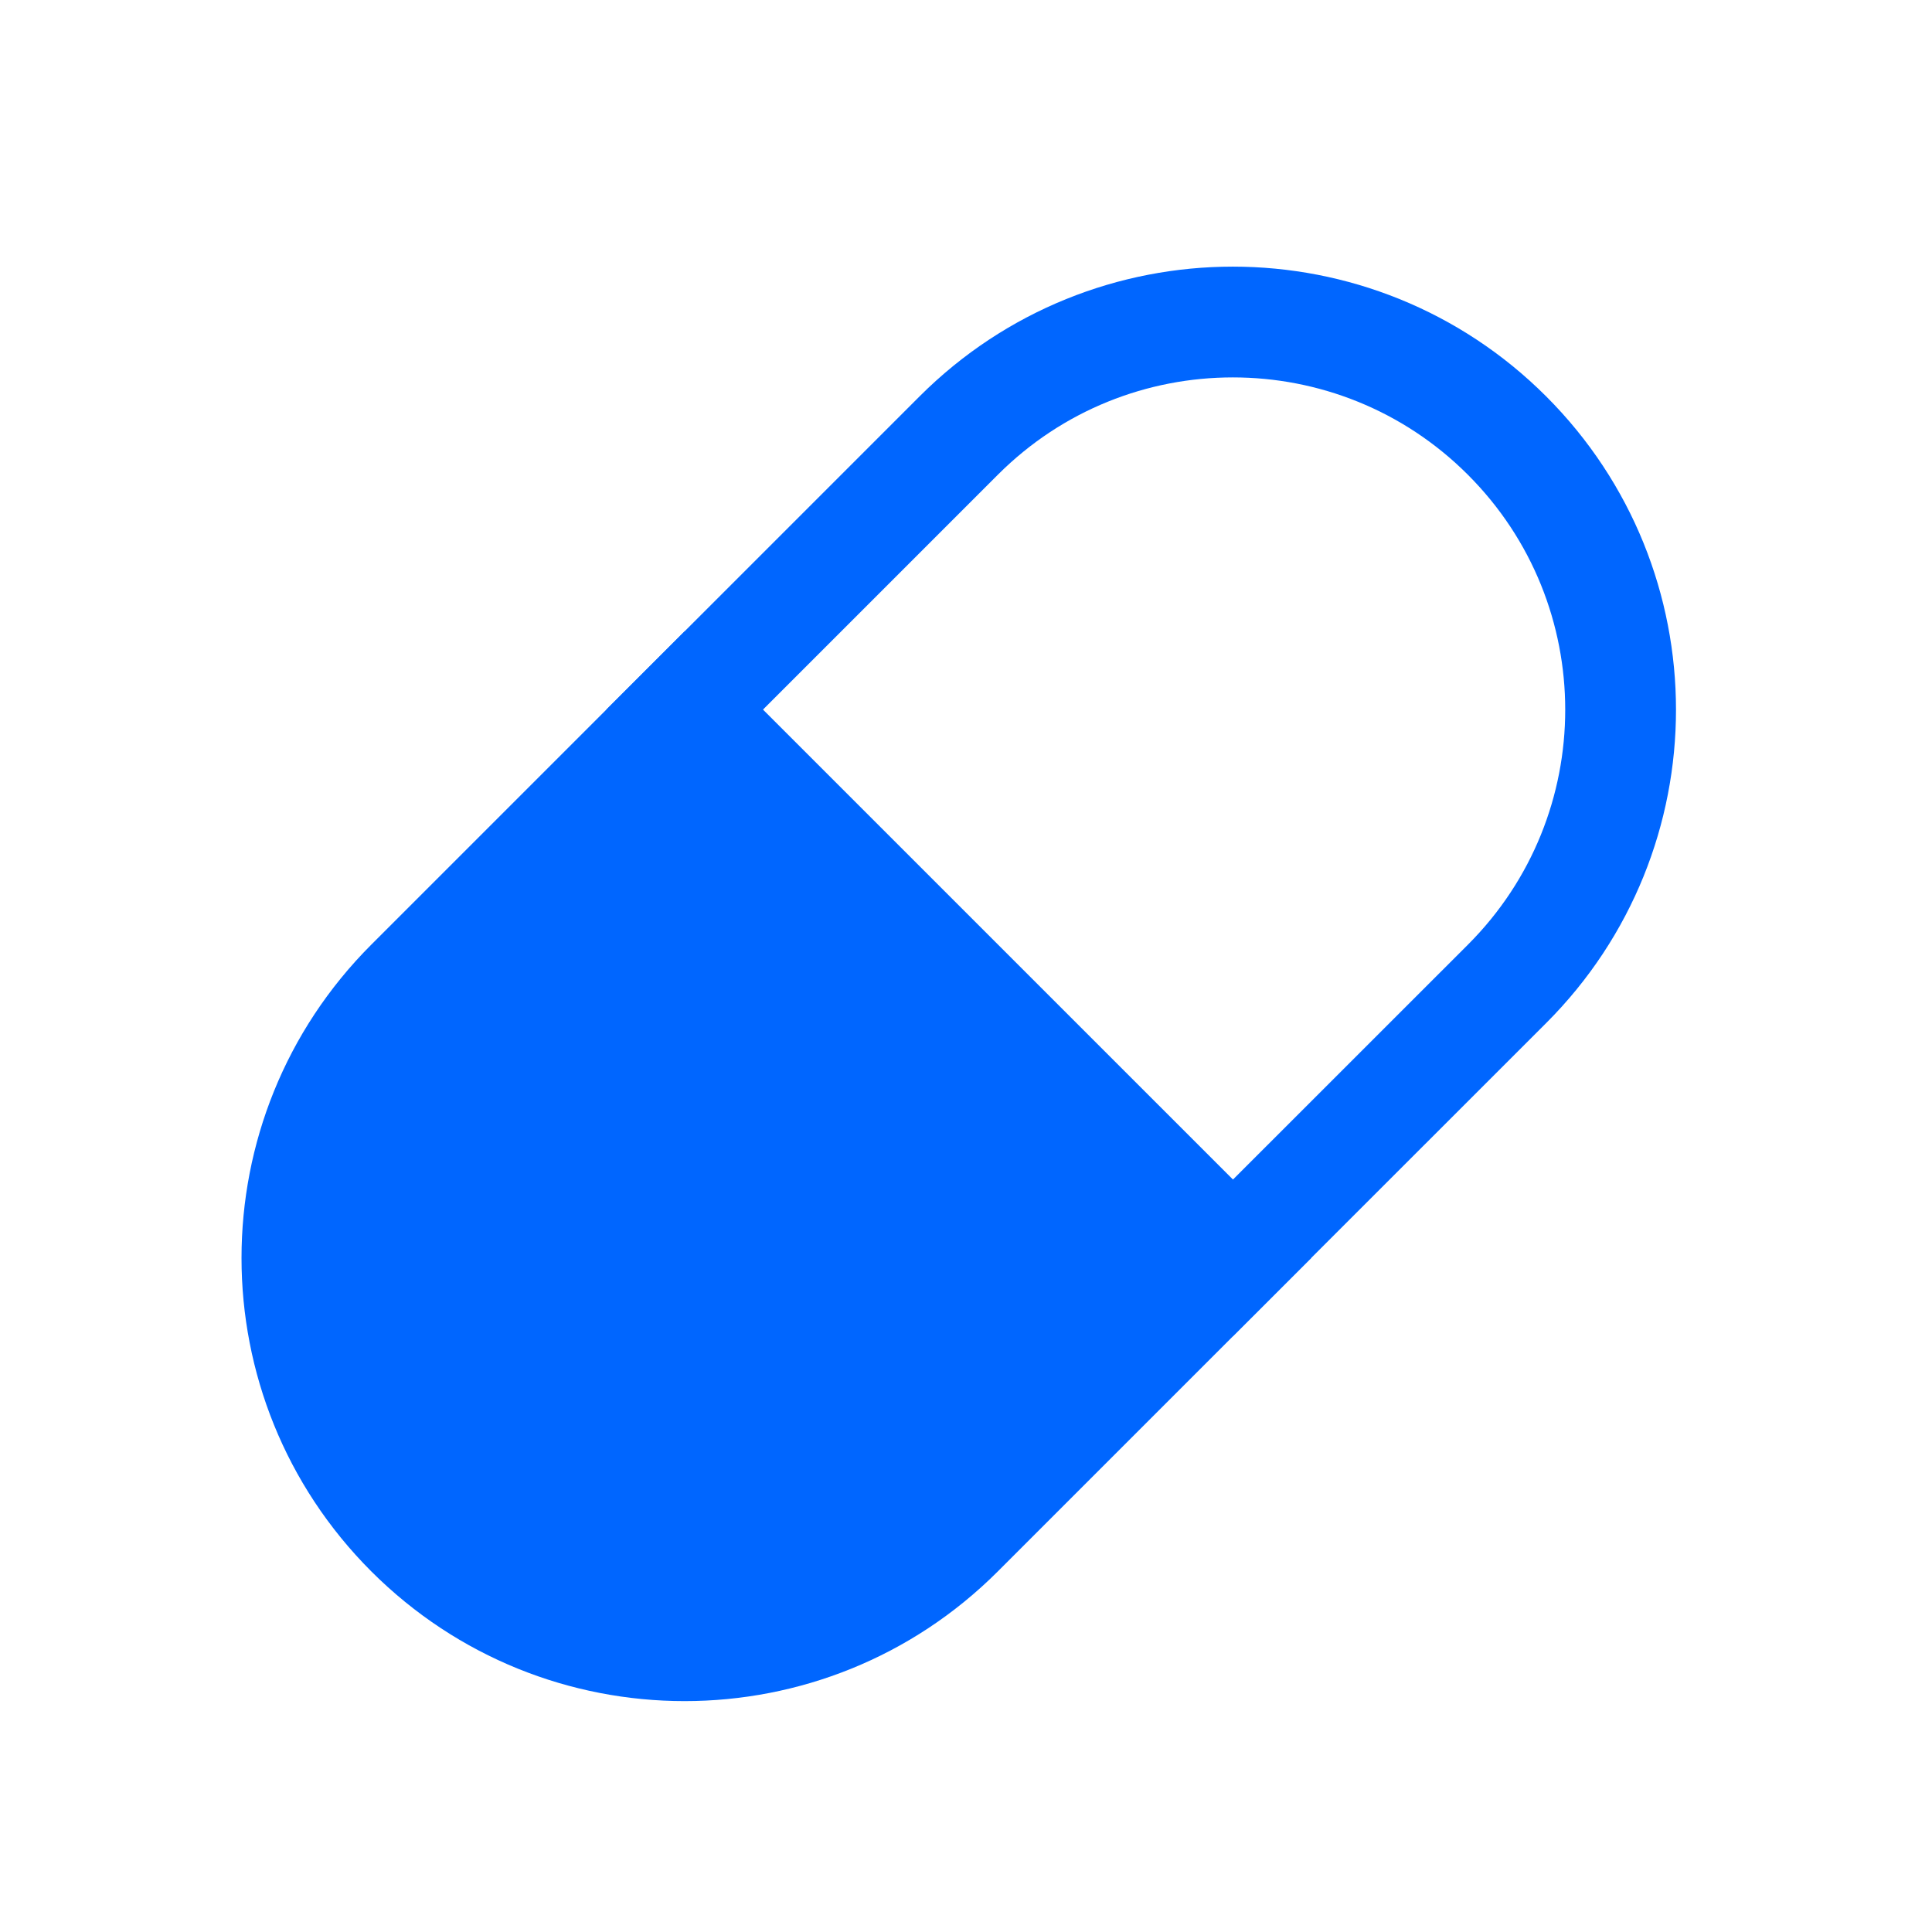
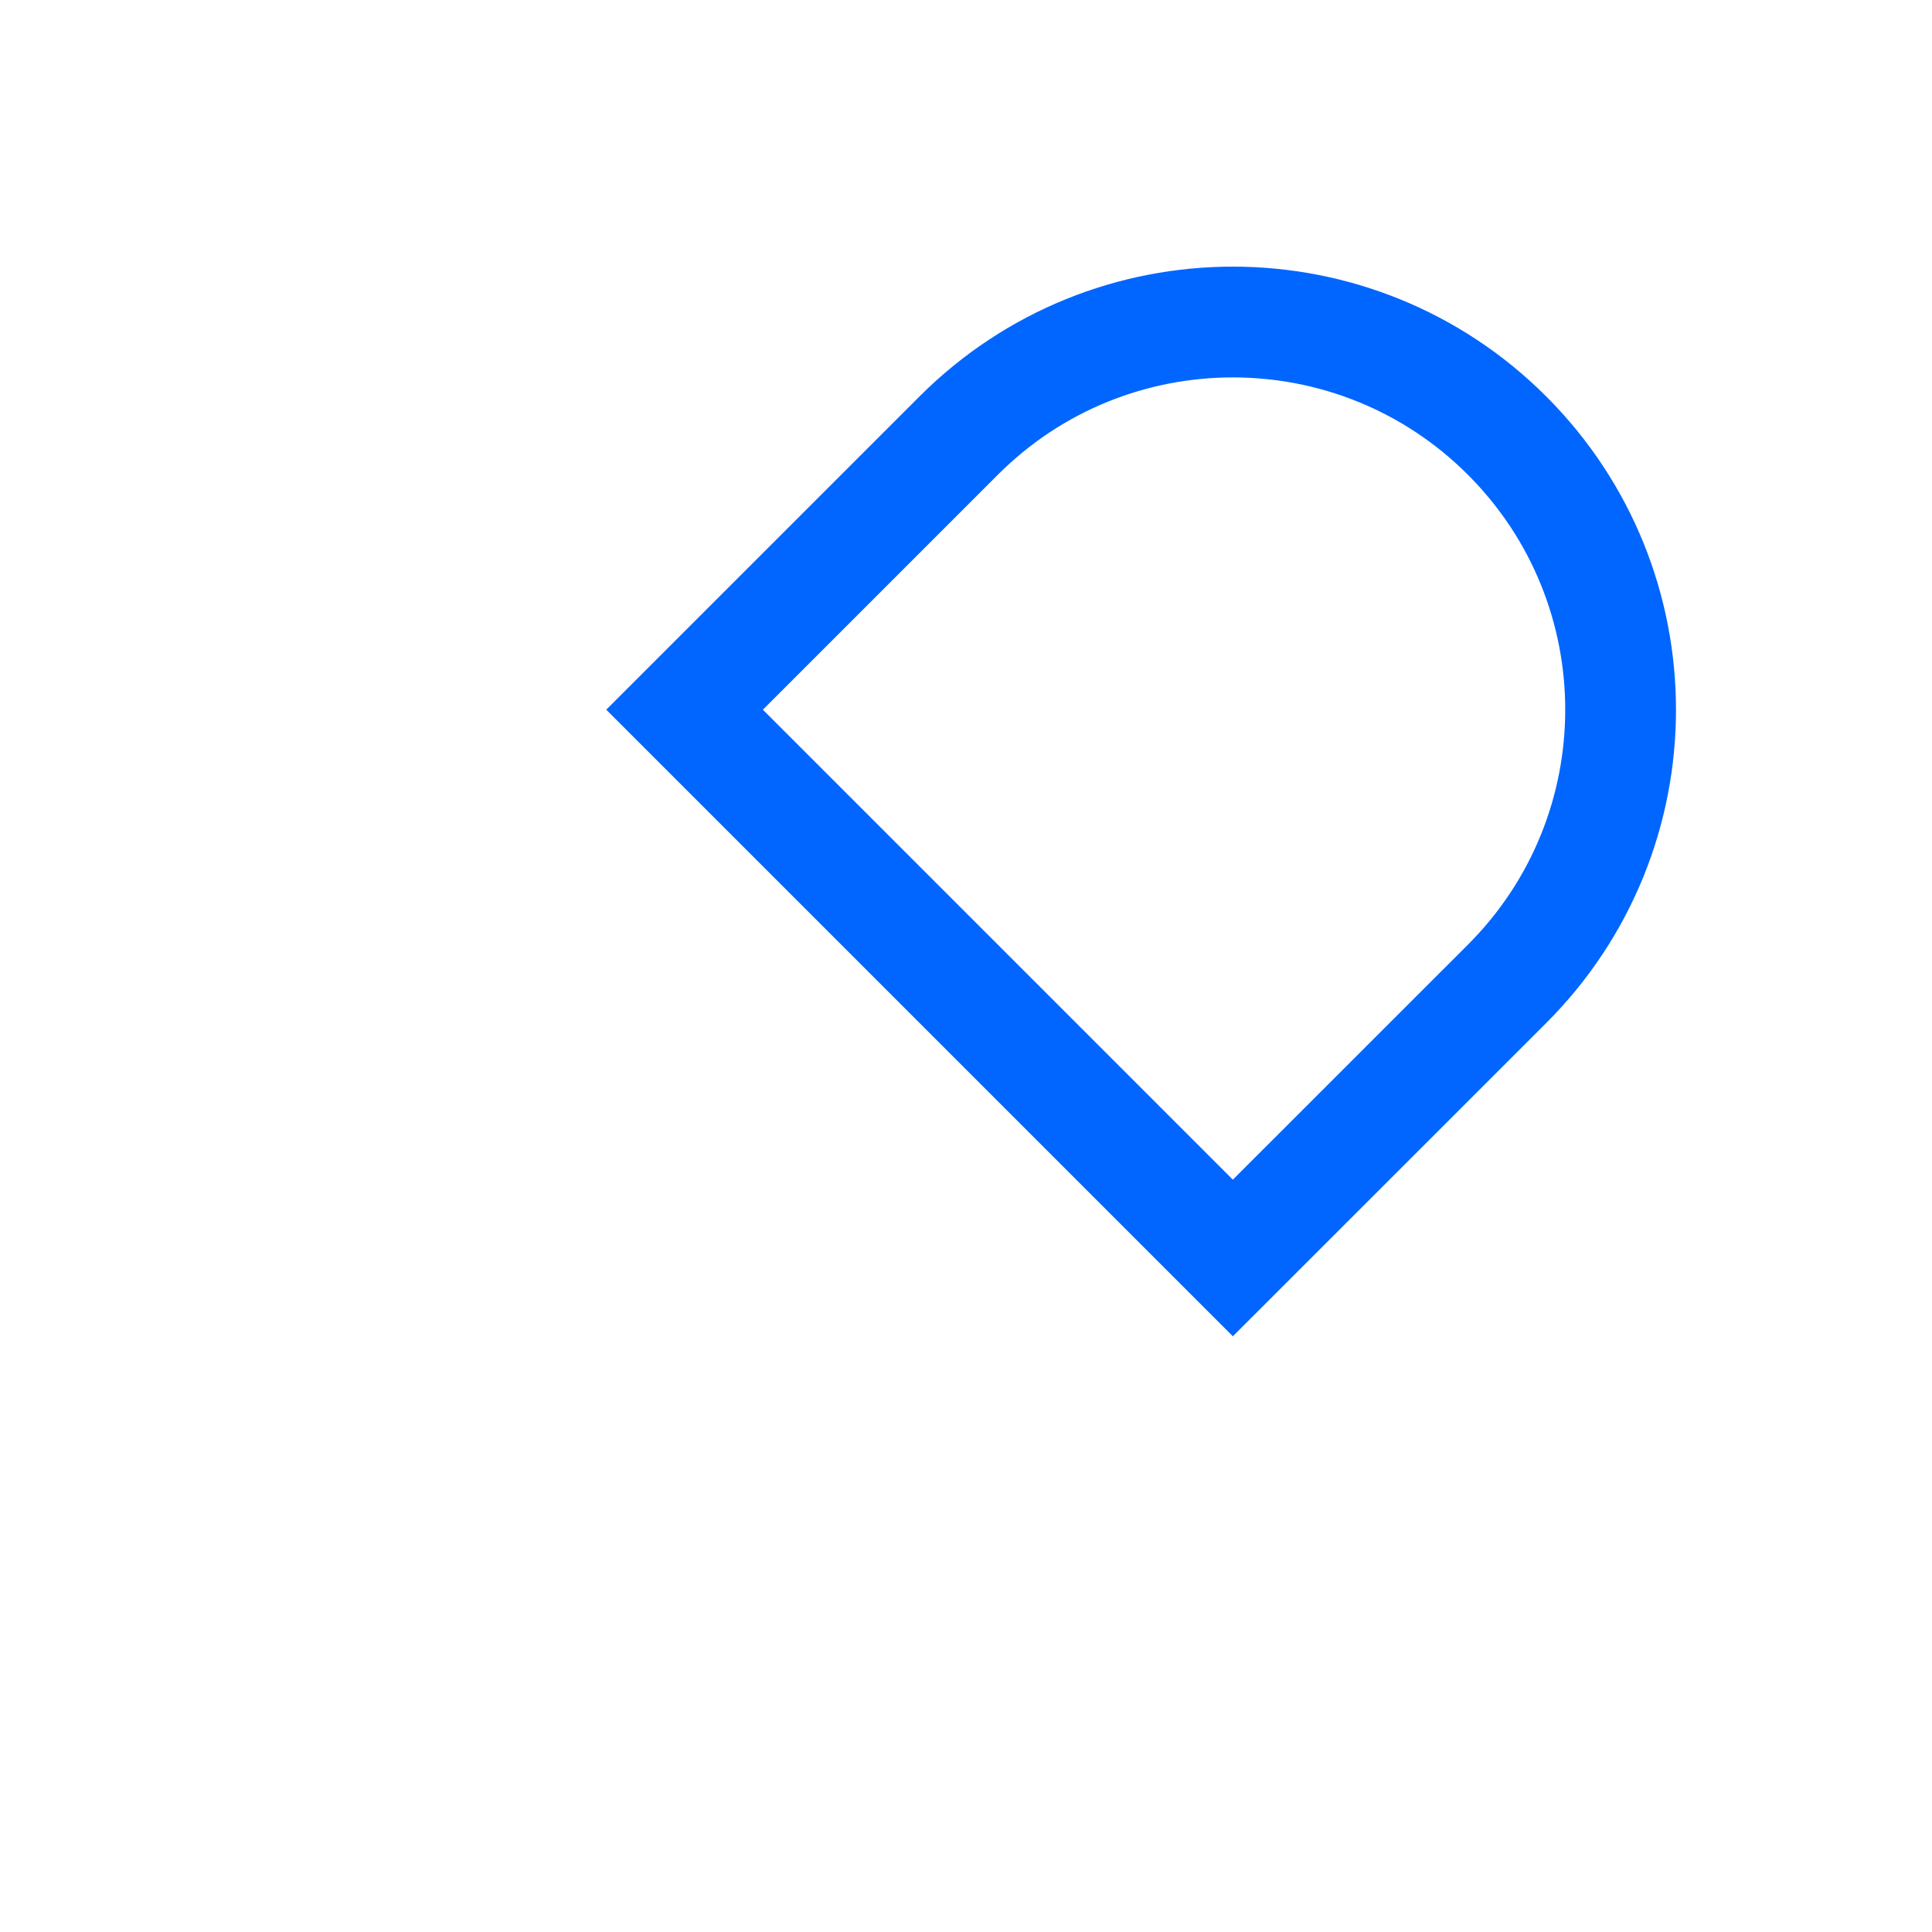
<svg xmlns="http://www.w3.org/2000/svg" width="24" height="24" viewBox="0 0 24 24" fill="none">
-   <path d="M8.504 7.843L16.289 15.627L12.396 19.52C10.247 21.669 6.762 21.669 4.612 19.52C2.463 17.37 2.463 13.885 4.612 11.735L8.504 7.843Z" fill="#0066FF" />
  <path d="M15.315 15.627L8.504 8.816L11.909 5.411C13.79 3.53 16.84 3.53 18.721 5.411C20.602 7.292 20.602 10.341 18.721 12.222L15.315 15.627Z" stroke="#0066FF" stroke-width="1.376" />
</svg>